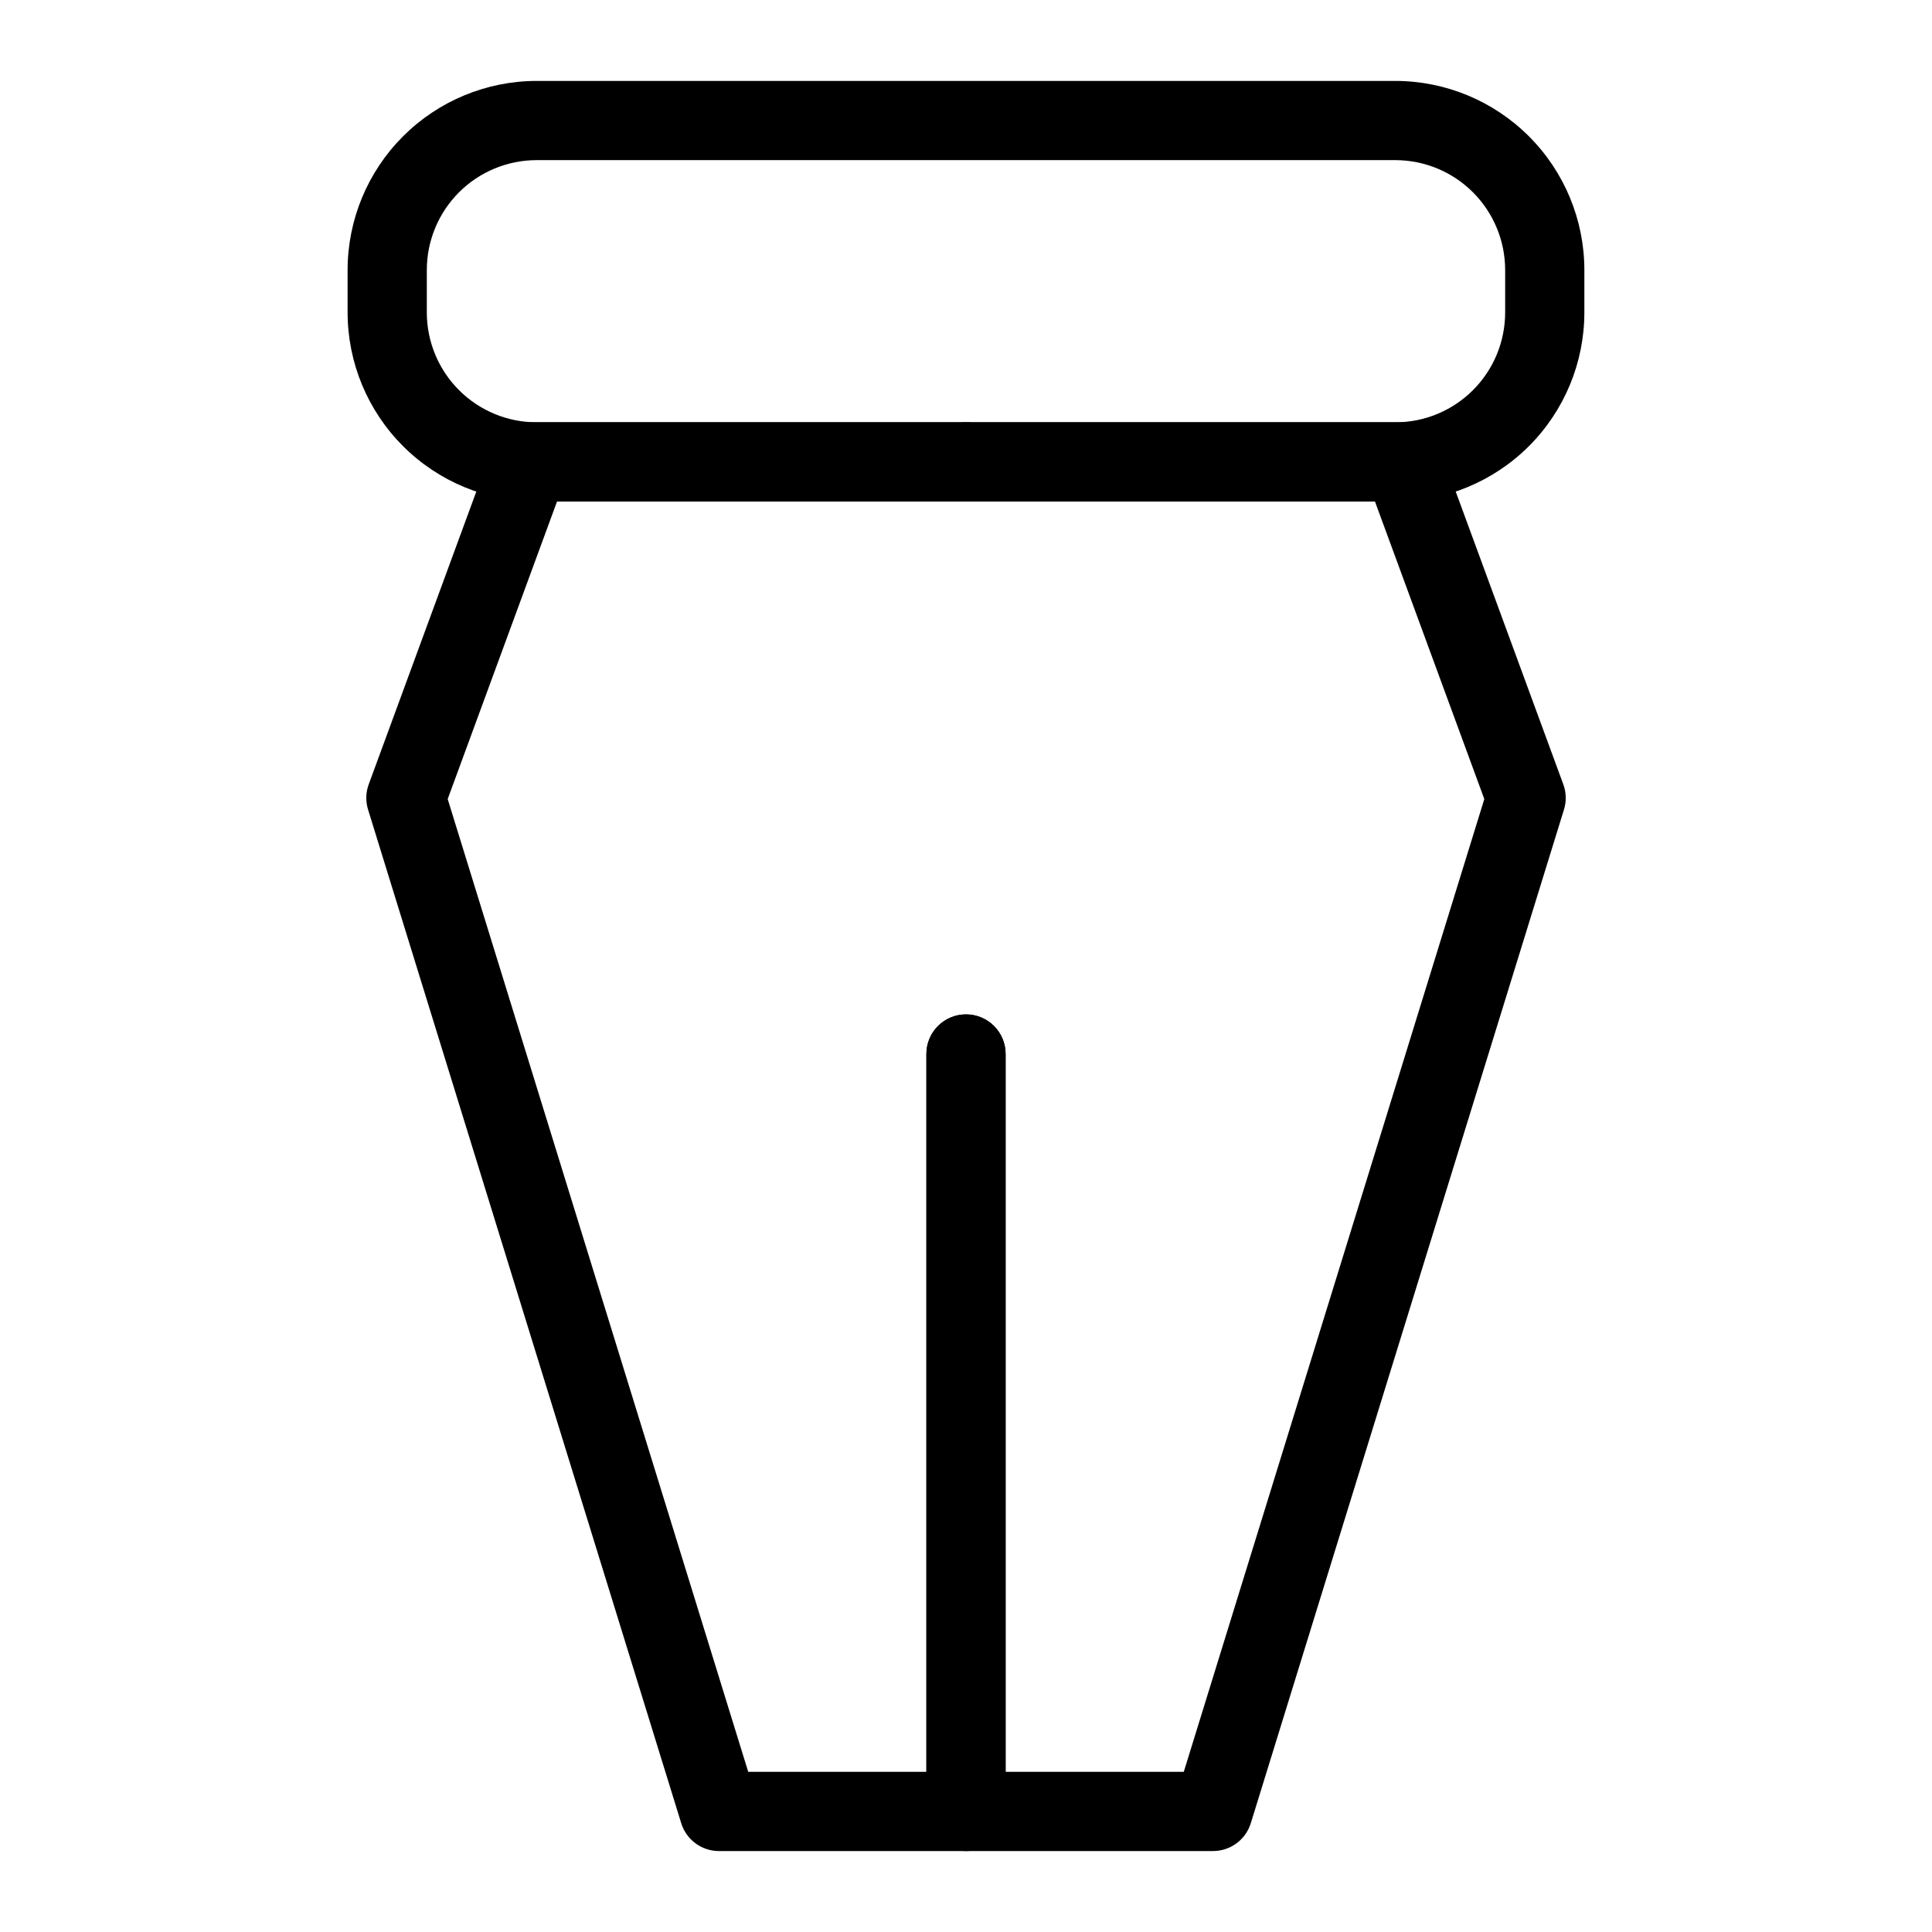
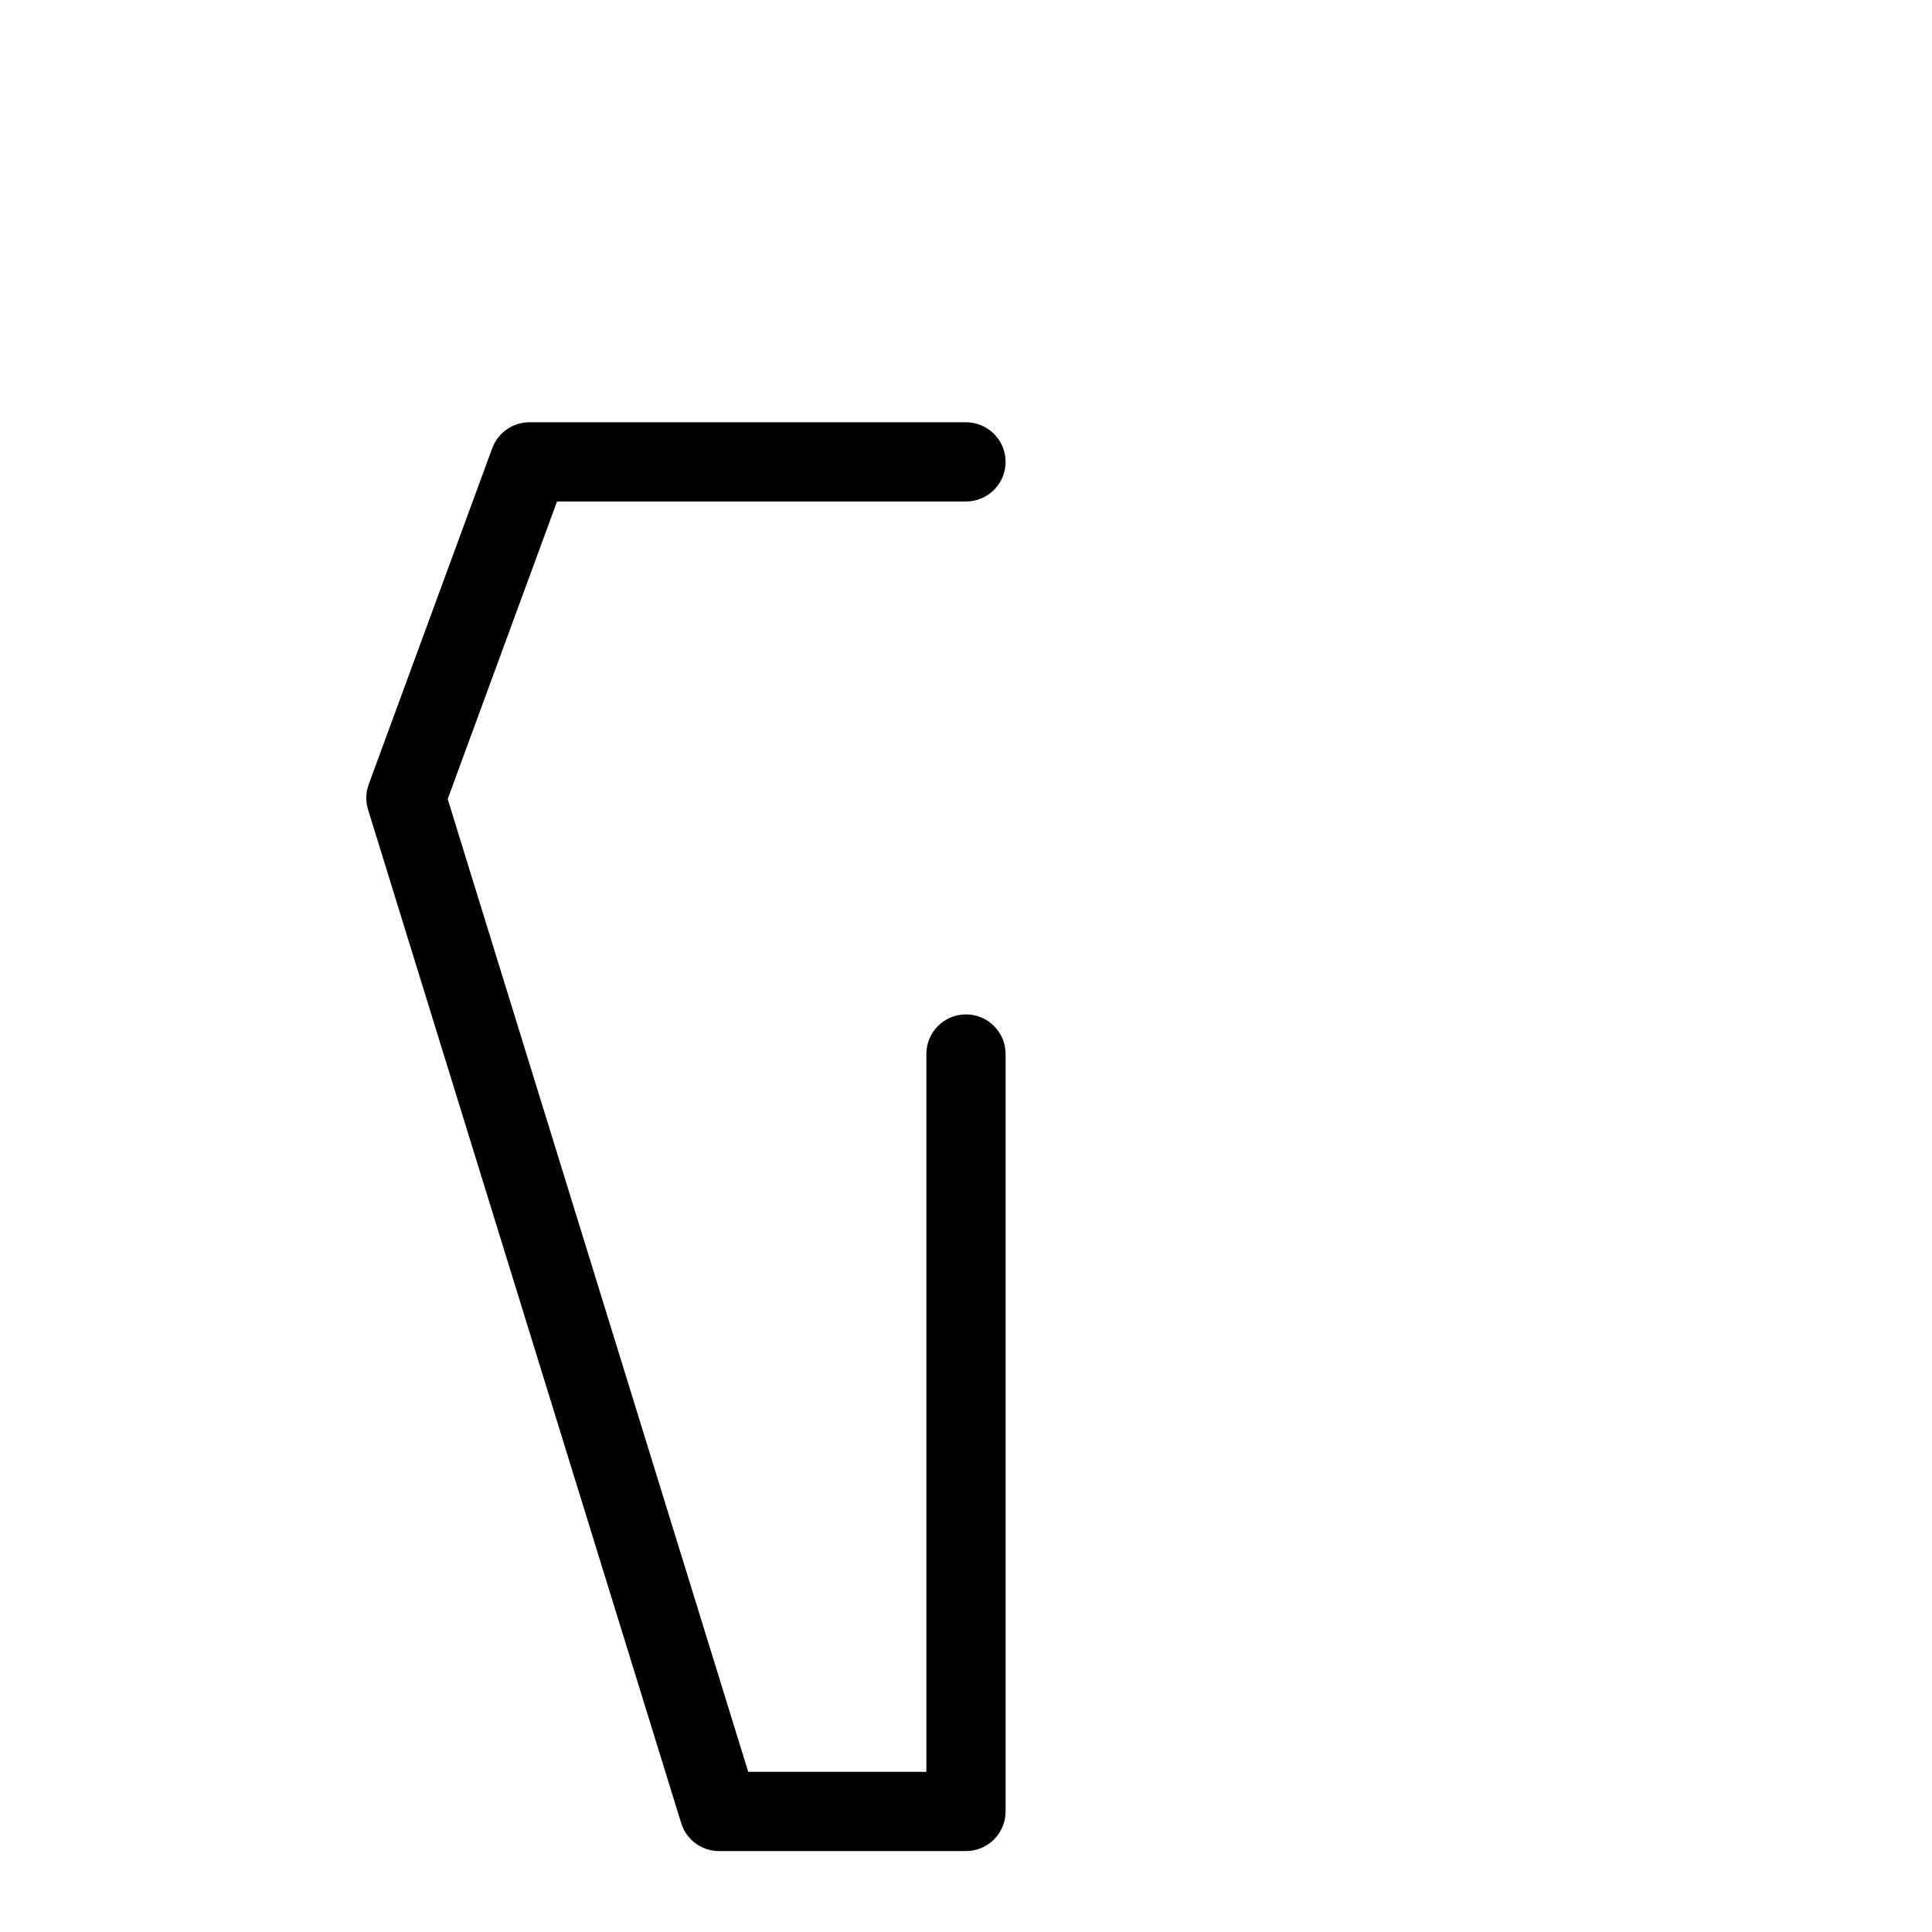
<svg xmlns="http://www.w3.org/2000/svg" fill="#000000" width="800px" height="800px" version="1.1" viewBox="144 144 512 512">
  <g>
    <path d="m400 634.55h-65.449c-4.602 0.004-8.668-2.996-10.023-7.394l-82.984-268.59c-0.688-2.199-0.625-4.562 0.176-6.719l32.727-89.062c1.52-4.133 5.449-6.879 9.852-6.879h115.7c5.797 0 10.496 4.699 10.496 10.496s-4.699 10.496-10.496 10.496h-108.38l-28.977 78.859 79.645 257.8h47.211v-190.24 0.004c0-5.797 4.699-10.496 10.496-10.496s10.496 4.699 10.496 10.496v200.74-0.004c0 2.785-1.105 5.453-3.074 7.422s-4.641 3.074-7.422 3.074z" />
-     <path d="m465.45 634.55h-65.445c-2.785 0-5.457-1.105-7.426-3.074s-3.074-4.637-3.07-7.422v-200.74 0.004c0-5.797 4.699-10.496 10.496-10.496s10.496 4.699 10.496 10.496v190.24h47.211l79.645-257.8-28.98-78.863h-108.37c-5.797 0-10.496-4.699-10.496-10.496s4.699-10.496 10.496-10.496h115.7c4.402 0 8.336 2.746 9.852 6.879l32.727 89.062h0.004c0.797 2.156 0.859 4.519 0.172 6.719l-82.984 268.59c-1.355 4.398-5.422 7.398-10.023 7.394z" />
-     <path d="m513.79 276.91h-227.59c-13.277-0.016-26.008-5.297-35.395-14.684-9.391-9.387-14.672-22.117-14.688-35.395v-11.305c0.016-13.277 5.297-26.008 14.688-35.395 9.387-9.391 22.117-14.672 35.395-14.688h227.59c13.277 0.016 26.008 5.297 35.398 14.688 9.387 9.387 14.668 22.117 14.684 35.395v11.305c-0.016 13.277-5.297 26.008-14.684 35.395-9.391 9.387-22.121 14.668-35.398 14.684zm-227.59-90.473c-7.715 0.008-15.105 3.074-20.562 8.531-5.453 5.453-8.52 12.848-8.527 20.559v11.305c0.008 7.711 3.078 15.105 8.531 20.559s12.848 8.52 20.559 8.527h227.59c7.715-0.008 15.105-3.074 20.559-8.527 5.457-5.453 8.523-12.848 8.531-20.559v-11.305c-0.008-7.711-3.074-15.105-8.527-20.559-5.453-5.457-12.848-8.523-20.562-8.531z" />
  </g>
</svg>